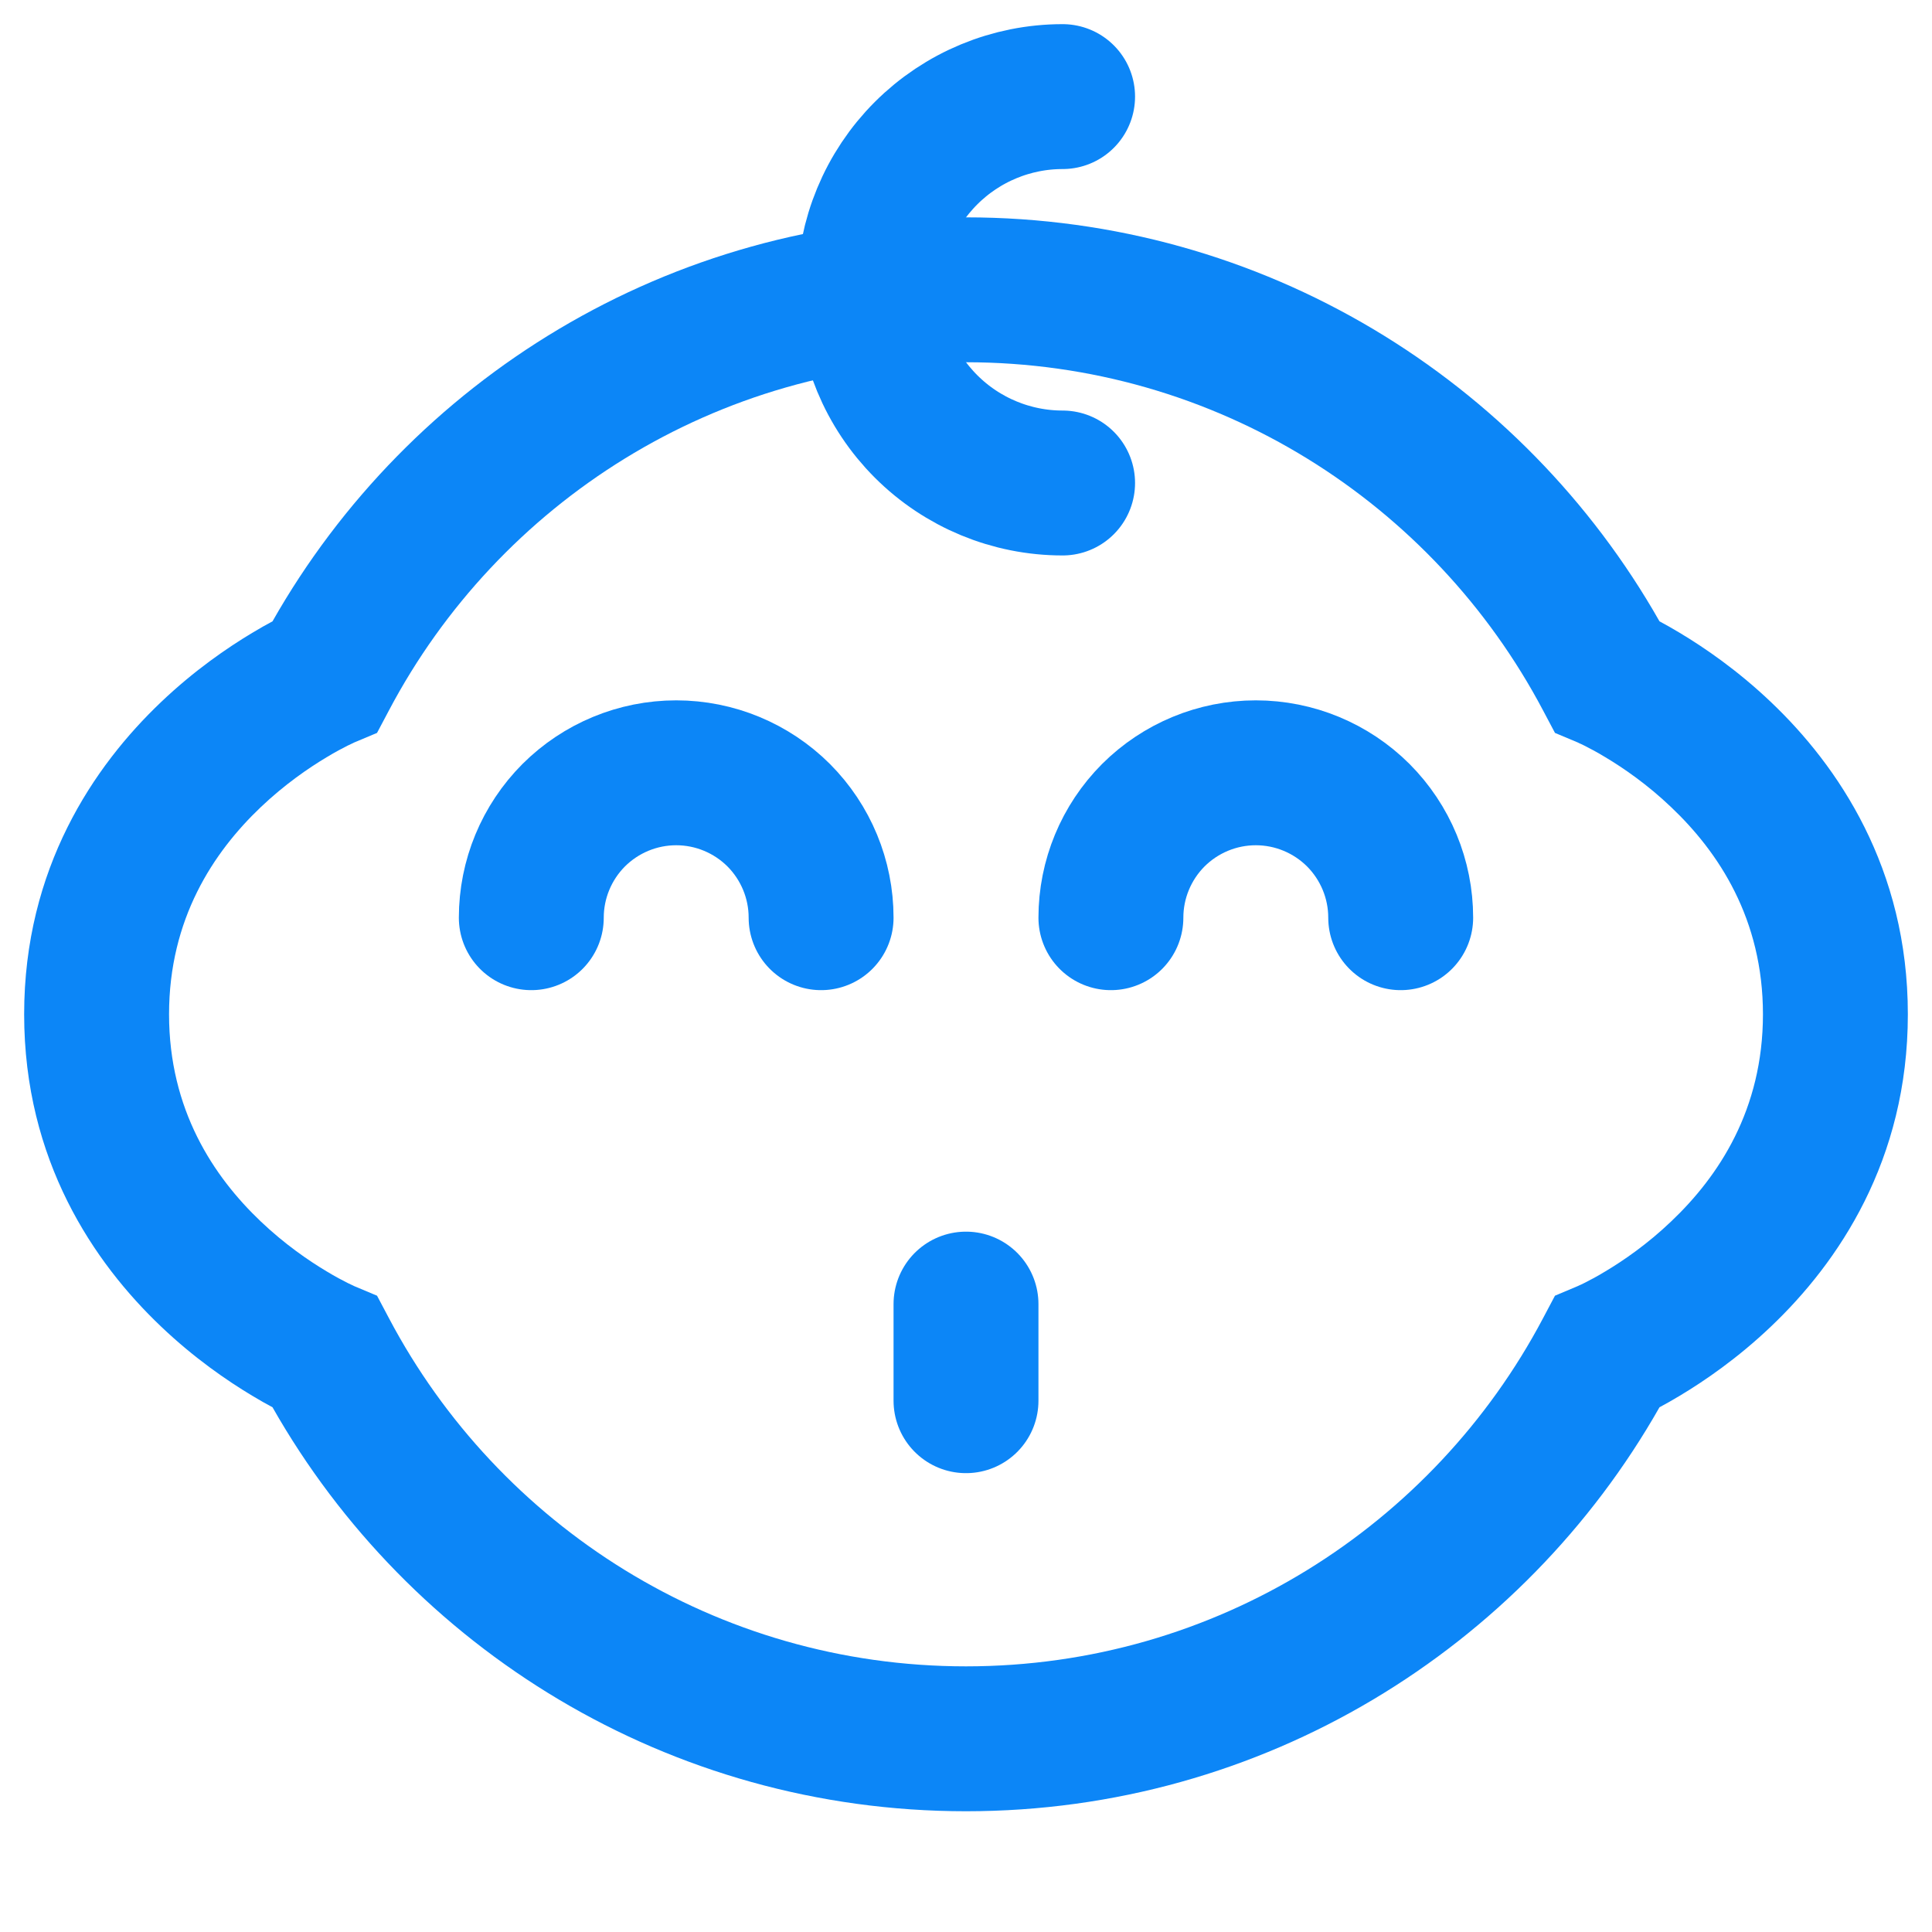
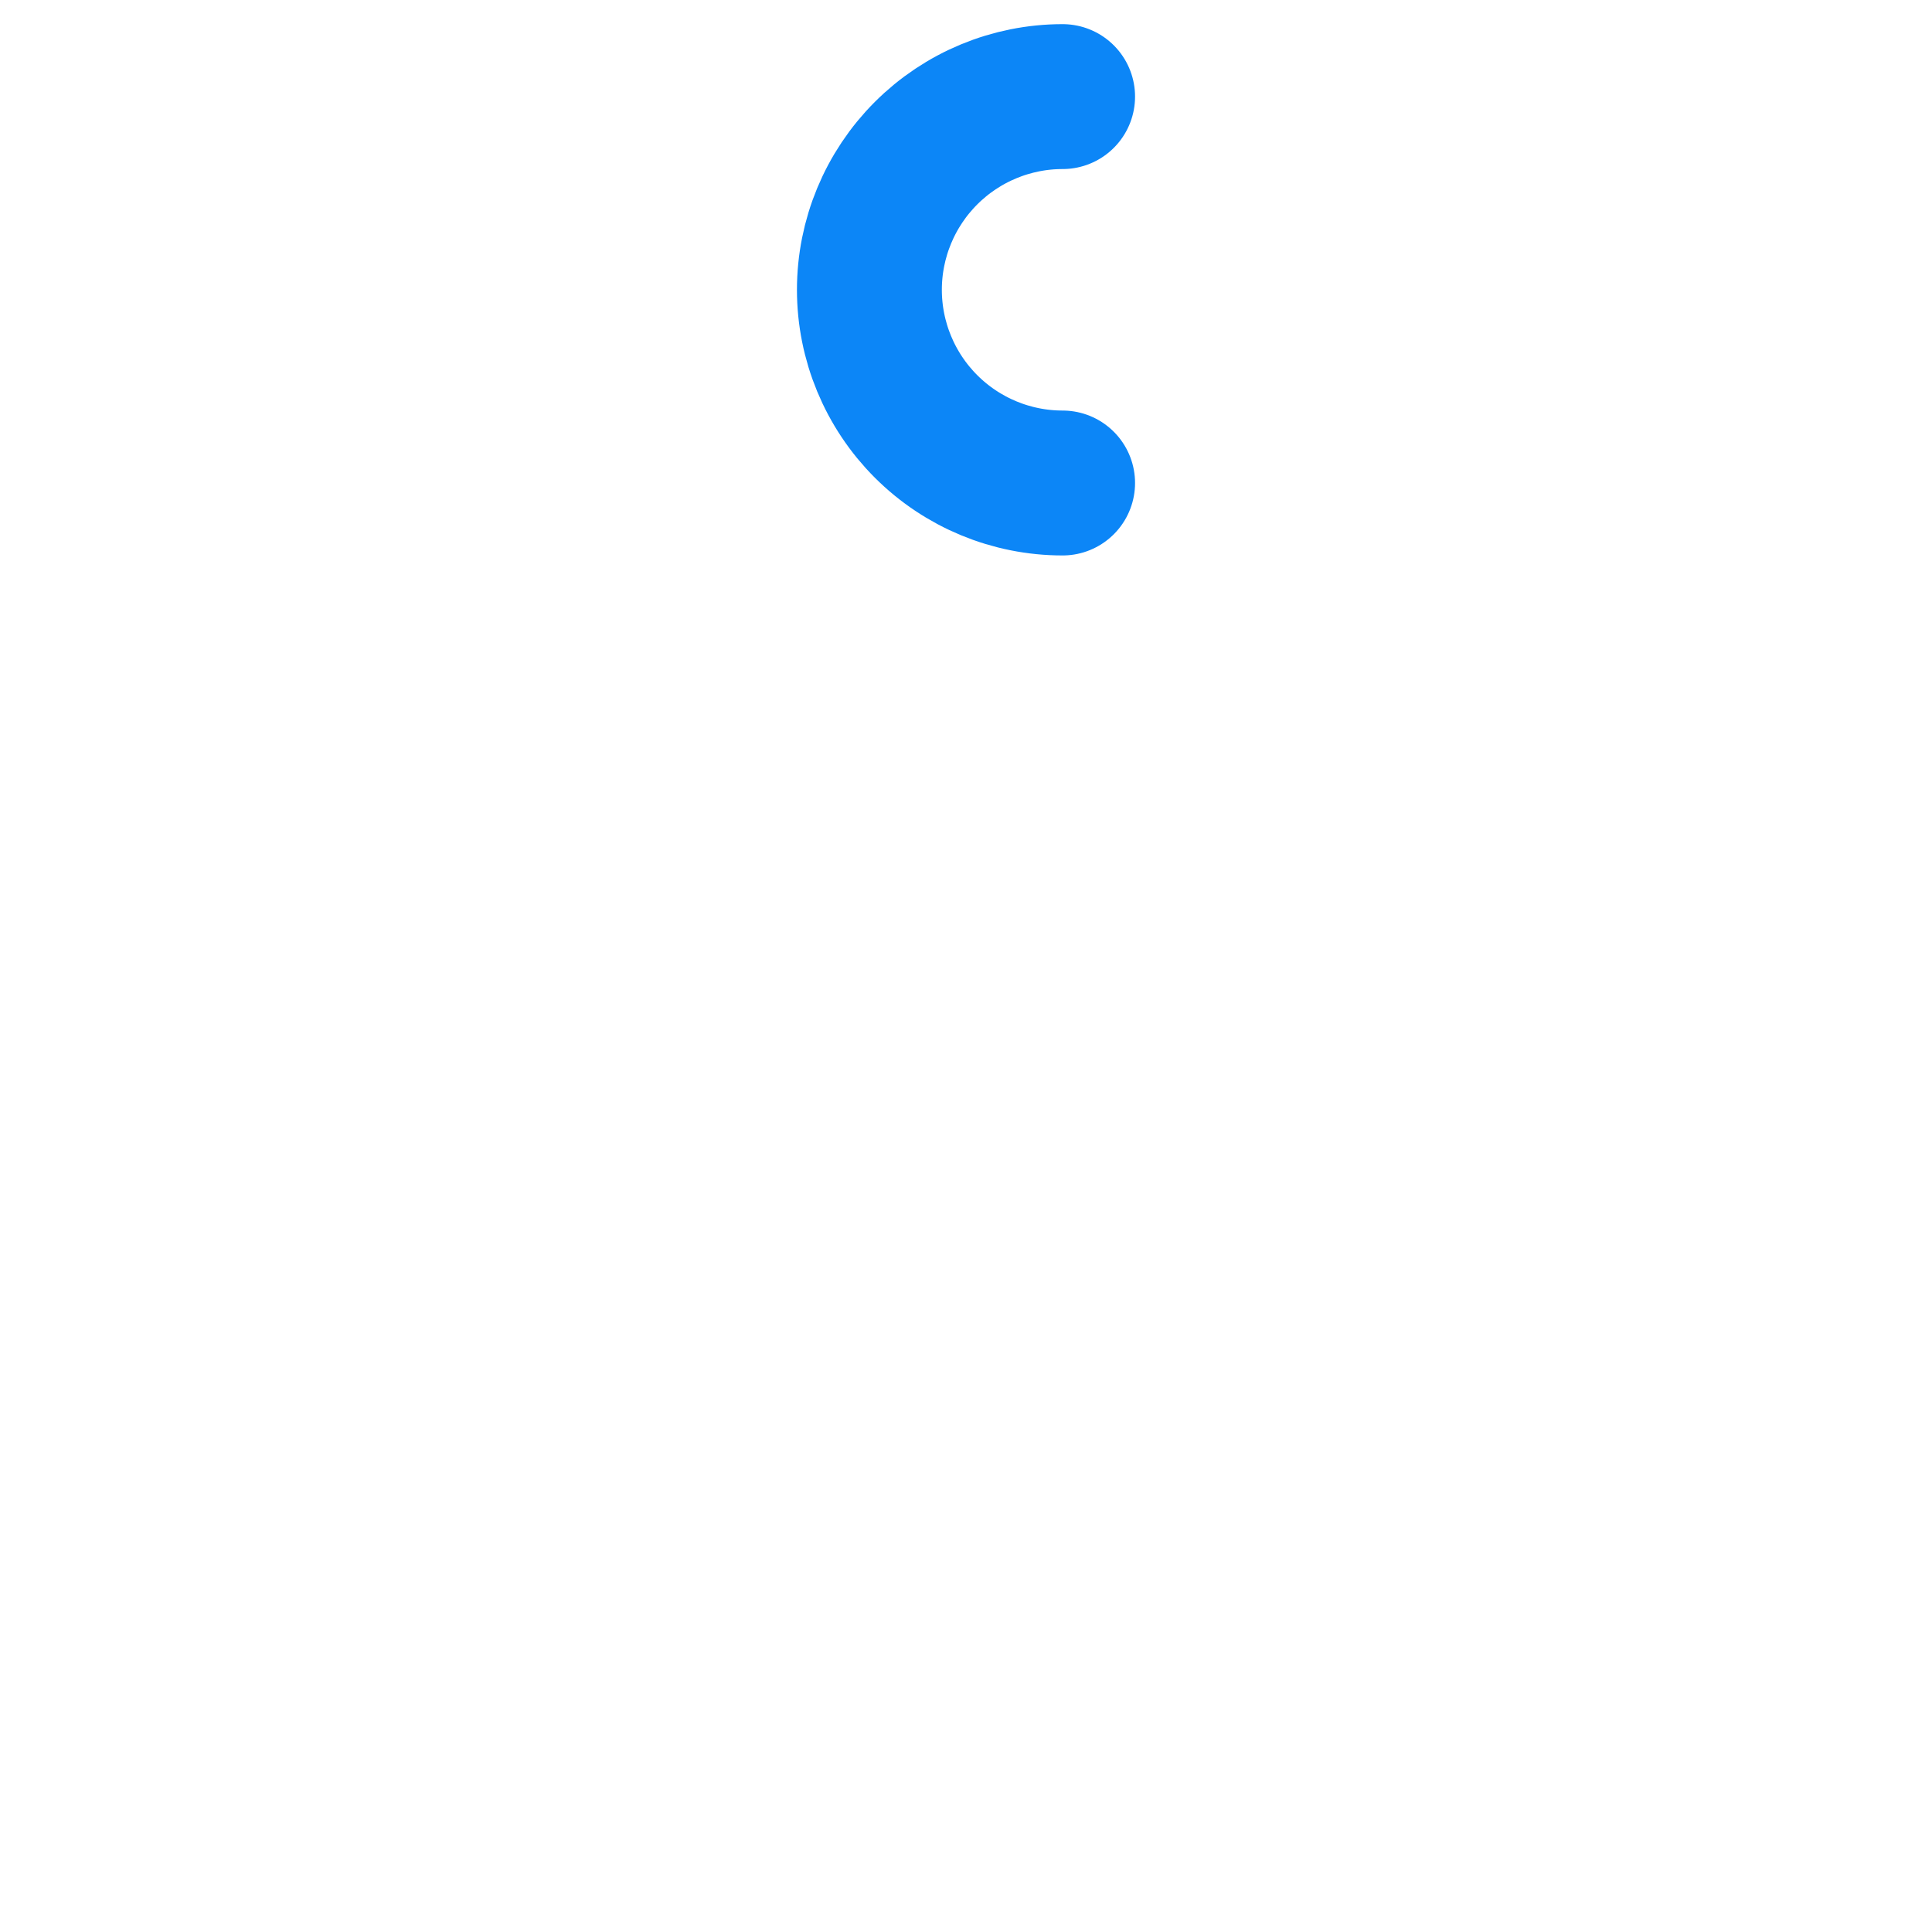
<svg xmlns="http://www.w3.org/2000/svg" width="20" height="20" viewBox="0 0 20 20" fill="none">
  <path d="M11 5C10.47 5 9.961 4.789 9.586 4.414C9.211 4.039 9 3.53 9 3C9 2.47 9.211 1.961 9.586 1.586C9.961 1.211 10.47 1 11 1" stroke="#0C86F7" stroke-width="1.5" stroke-linecap="round" />
-   <path d="M5.5 9.5C5.5 9.102 5.658 8.721 5.939 8.439C6.221 8.158 6.602 8 7 8C7.398 8 7.779 8.158 8.061 8.439C8.342 8.721 8.5 9.102 8.5 9.5" stroke="#0C86F7" stroke-width="1.5" stroke-linecap="round" />
-   <path d="M11.5 9.5C11.5 9.102 11.658 8.721 11.939 8.439C12.221 8.158 12.602 8 13 8C13.398 8 13.779 8.158 14.061 8.439C14.342 8.721 14.5 9.102 14.5 9.5" stroke="#0C86F7" stroke-width="1.5" stroke-linecap="round" />
-   <path fill-rule="evenodd" clip-rule="evenodd" d="M10 3.75C7.411 3.75 5.161 5.208 4.028 7.351L3.903 7.587L3.66 7.689L3.66 7.69L3.651 7.694C3.641 7.698 3.623 7.707 3.598 7.719C3.549 7.744 3.473 7.783 3.381 7.839C3.195 7.95 2.946 8.121 2.699 8.356C2.209 8.822 1.75 9.513 1.75 10.5C1.75 11.487 2.209 12.178 2.699 12.644C2.946 12.879 3.195 13.05 3.381 13.161C3.473 13.217 3.549 13.256 3.598 13.281C3.623 13.293 3.641 13.302 3.651 13.306L3.66 13.31L3.66 13.31C3.661 13.311 3.661 13.311 3.66 13.311L3.903 13.413L4.028 13.649C5.161 15.792 7.411 17.25 10 17.25C12.589 17.25 14.839 15.792 15.972 13.649L16.097 13.413L16.339 13.311L16.34 13.311L16.34 13.31L16.34 13.31L16.349 13.306C16.36 13.302 16.377 13.293 16.402 13.281C16.451 13.256 16.527 13.217 16.619 13.161C16.805 13.05 17.054 12.879 17.3 12.644C17.791 12.178 18.25 11.487 18.25 10.5C18.25 9.513 17.791 8.822 17.3 8.356C17.054 8.121 16.805 7.95 16.619 7.839C16.527 7.783 16.451 7.744 16.402 7.719C16.377 7.707 16.36 7.698 16.349 7.694L16.34 7.69L16.34 7.689C16.339 7.689 16.339 7.689 16.34 7.689L16.097 7.587L15.972 7.351C14.839 5.208 12.589 3.75 10 3.75ZM2.821 6.432C4.238 3.936 6.922 2.25 10 2.25C13.078 2.25 15.762 3.936 17.179 6.432C17.241 6.465 17.312 6.505 17.39 6.552C17.647 6.706 17.99 6.941 18.334 7.269C19.027 7.928 19.75 8.987 19.75 10.5C19.75 12.013 19.027 13.072 18.334 13.731C17.99 14.059 17.647 14.294 17.39 14.448C17.312 14.495 17.241 14.535 17.179 14.568C15.762 17.064 13.078 18.75 10 18.75C6.922 18.75 4.238 17.064 2.821 14.568C2.759 14.535 2.688 14.495 2.61 14.448C2.353 14.294 2.01 14.059 1.666 13.731C0.973 13.072 0.25 12.013 0.25 10.5C0.25 8.987 0.973 7.928 1.666 7.269C2.01 6.941 2.353 6.706 2.61 6.552C2.688 6.505 2.759 6.465 2.821 6.432Z" fill="#0C86F7" />
-   <path d="M10 13.5L10 14.5" stroke="#0C86F7" stroke-width="1.5" stroke-linecap="round" />
</svg>